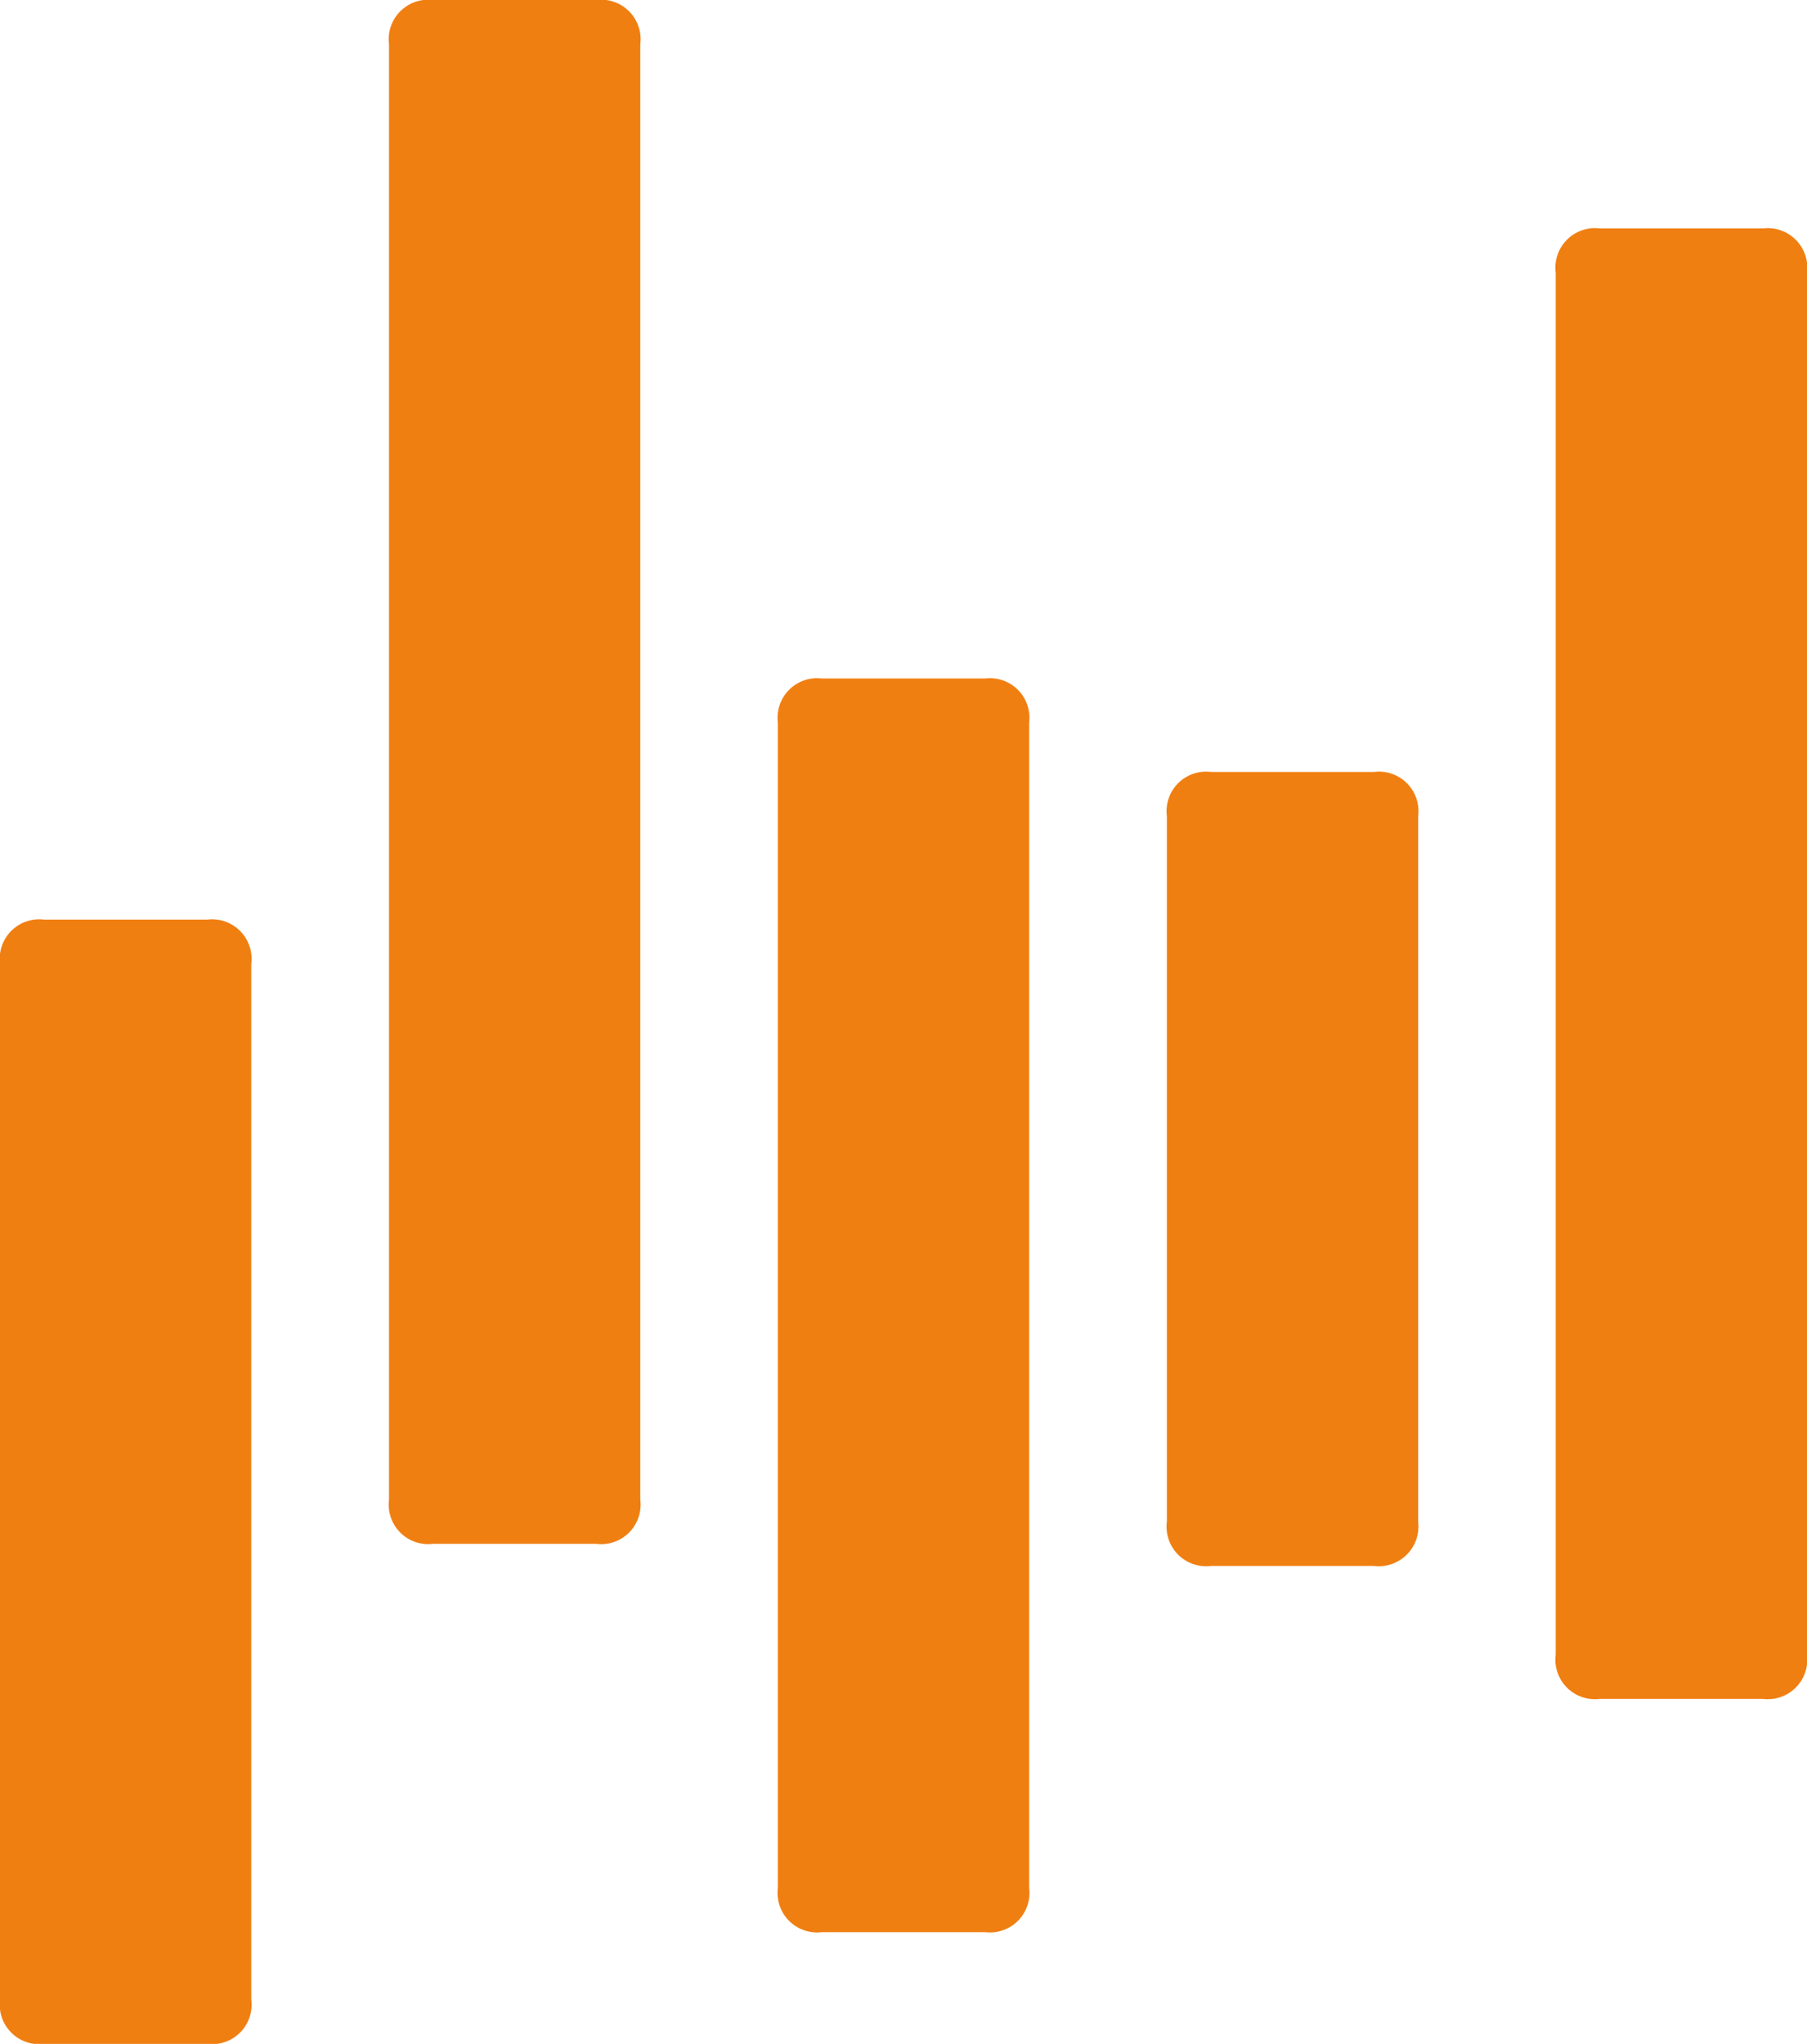
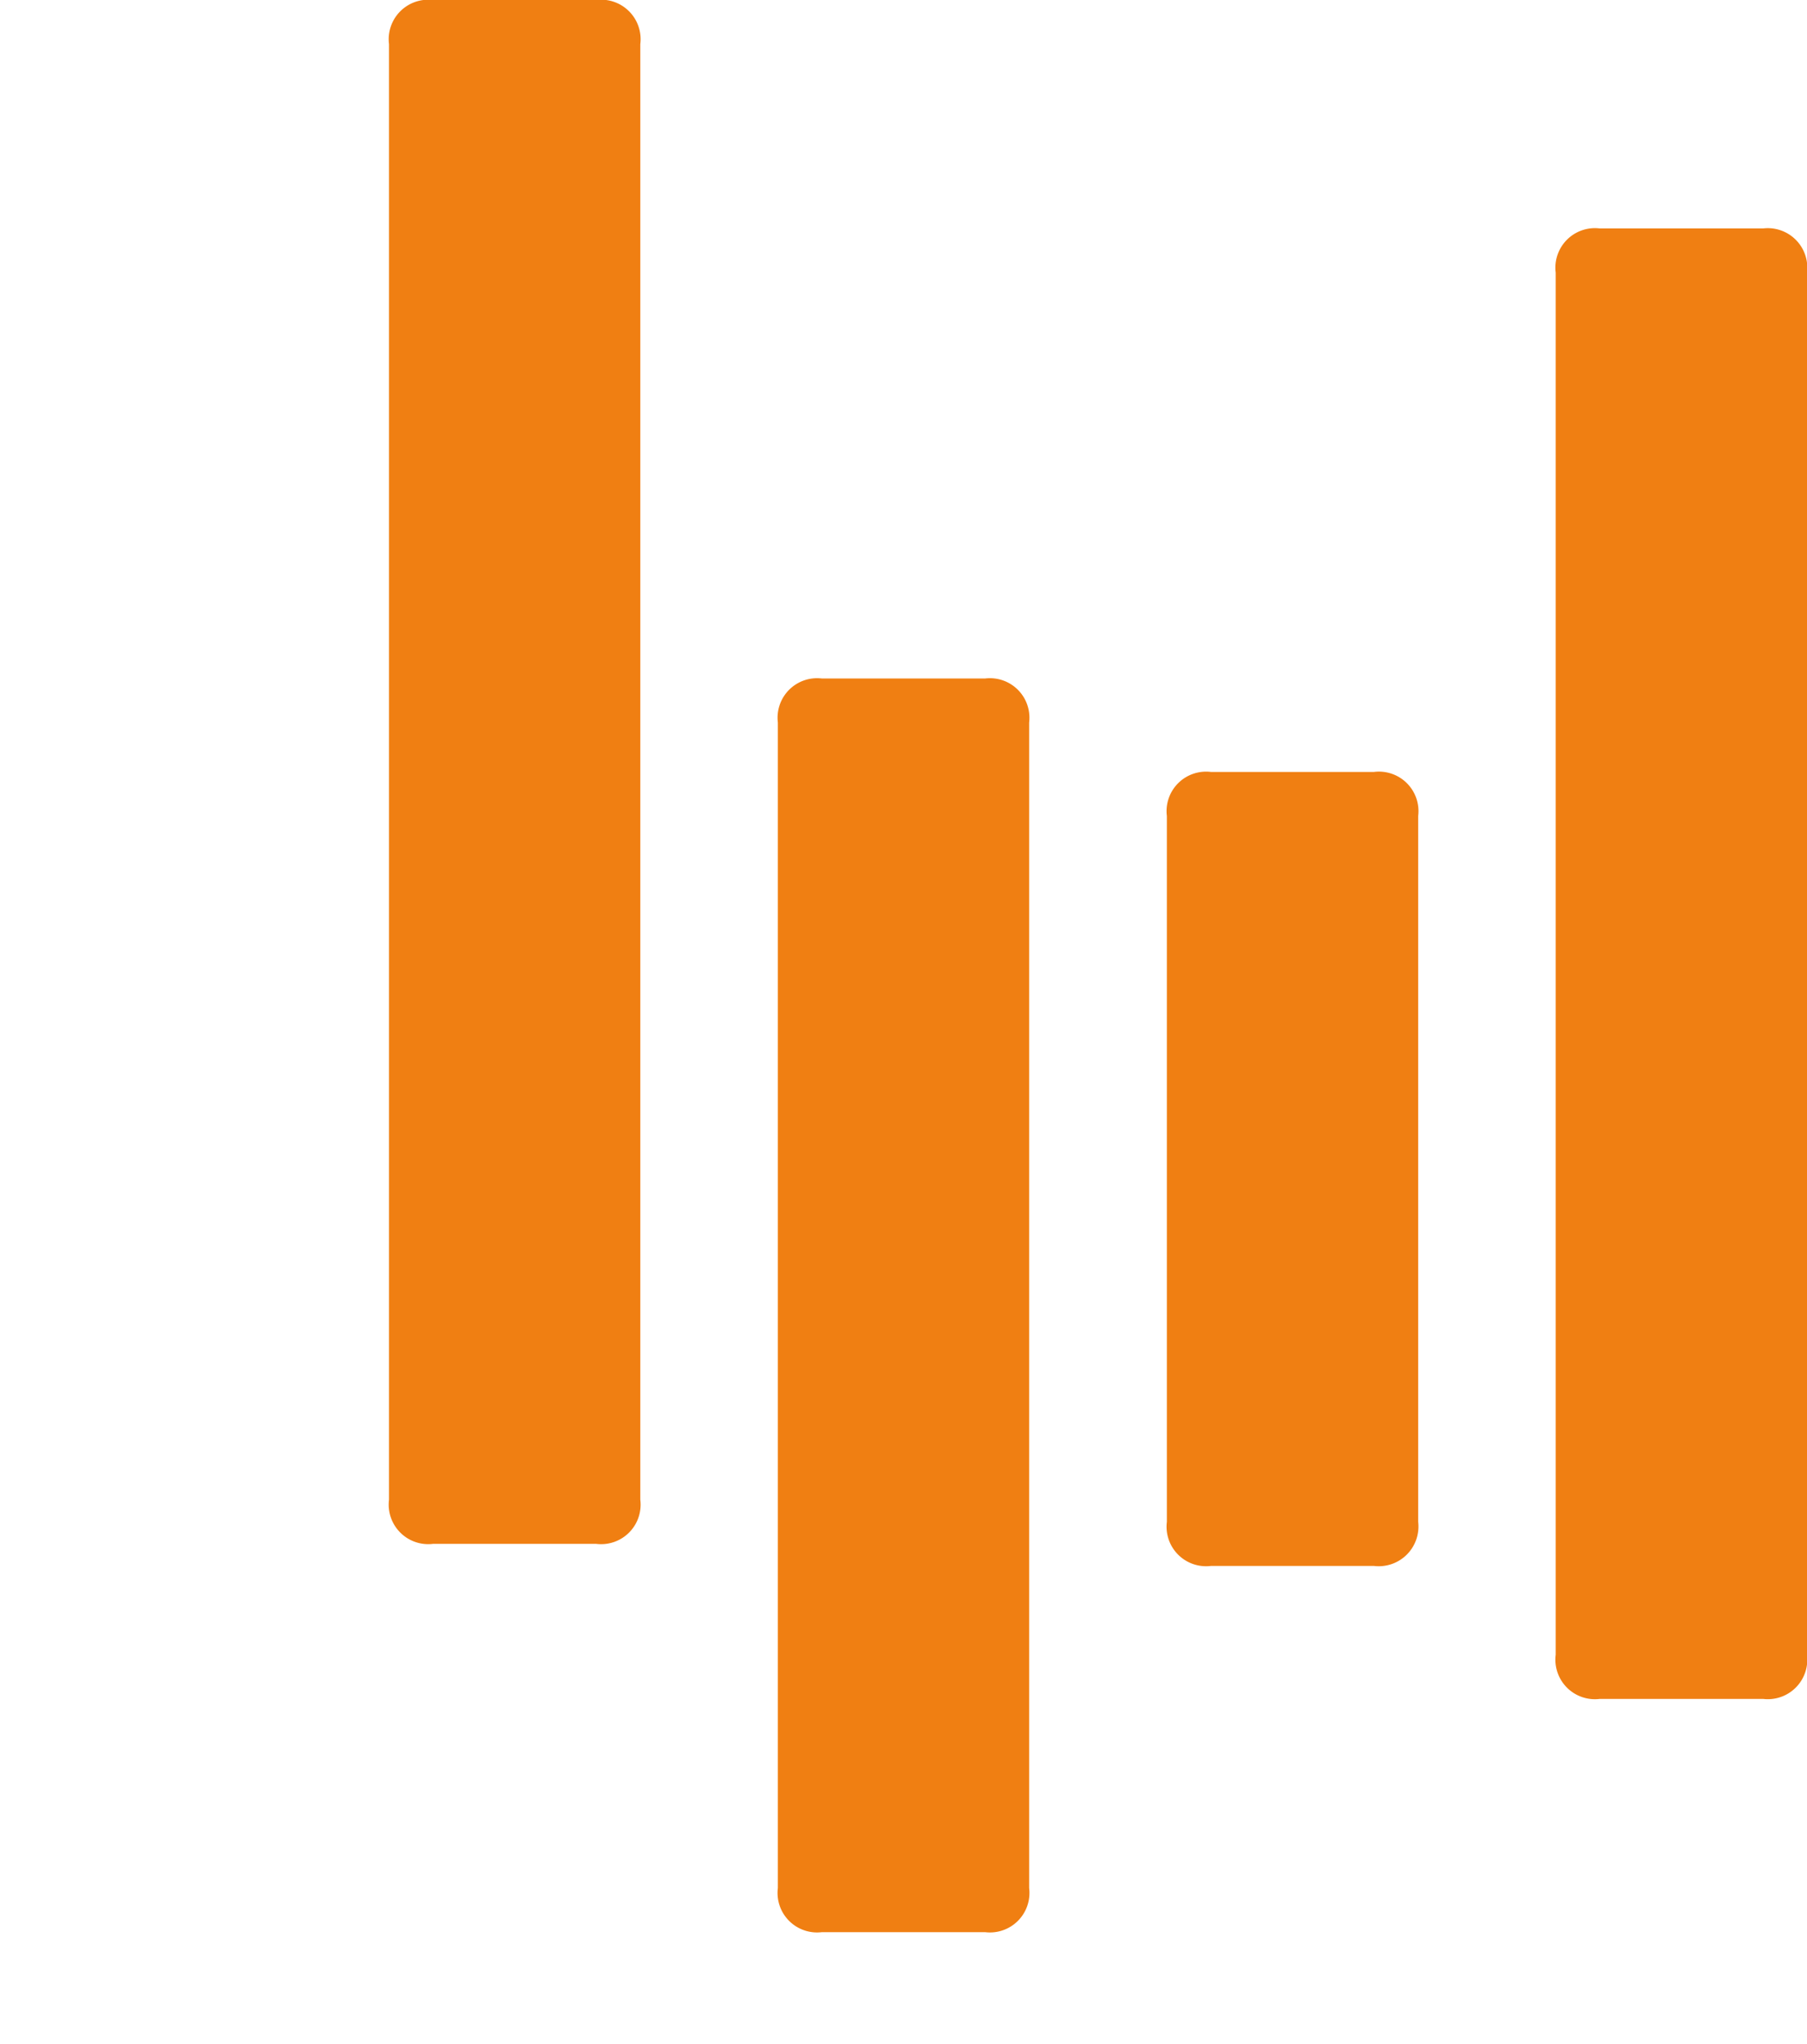
<svg xmlns="http://www.w3.org/2000/svg" viewBox="0 0 105.63 119.44">
  <defs>
    <style>.cls-1{fill:#f07f12;}</style>
  </defs>
  <g id="Camada_2" data-name="Camada 2">
    <g id="Camada_1-2" data-name="Camada 1">
      <path class="cls-1" d="M45.47,110.33V42.22a2.31,2.31,0,0,1,2.58-2.57h9.53a2.31,2.31,0,0,1,2.58,2.57v68.11a2.31,2.31,0,0,1-2.58,2.58H48.05A2.31,2.31,0,0,1,45.47,110.33Z" />
      <path class="cls-1" d="M22.74,87.64V2.58A2.31,2.31,0,0,1,25.31,0h9.54a2.31,2.31,0,0,1,2.58,2.58V87.64a2.31,2.31,0,0,1-2.58,2.58H25.31A2.31,2.31,0,0,1,22.74,87.64Z" />
-       <path class="cls-1" d="M0,116.86V56.32a2.31,2.31,0,0,1,2.58-2.58h9.53a2.31,2.31,0,0,1,2.58,2.58v60.54a2.31,2.31,0,0,1-2.58,2.58H2.58A2.31,2.31,0,0,1,0,116.86Z" />
      <path class="cls-1" d="M68.21,88.93V47.69a2.31,2.31,0,0,1,2.57-2.58h9.54a2.31,2.31,0,0,1,2.58,2.58V88.93a2.32,2.32,0,0,1-2.58,2.58H70.78A2.31,2.31,0,0,1,68.21,88.93Z" />
      <path class="cls-1" d="M90.94,96.7V15.93a2.31,2.31,0,0,1,2.58-2.58h9.54a2.31,2.31,0,0,1,2.57,2.58V96.7a2.31,2.31,0,0,1-2.57,2.58H93.52A2.31,2.31,0,0,1,90.94,96.7Z" />
    </g>
  </g>
</svg>